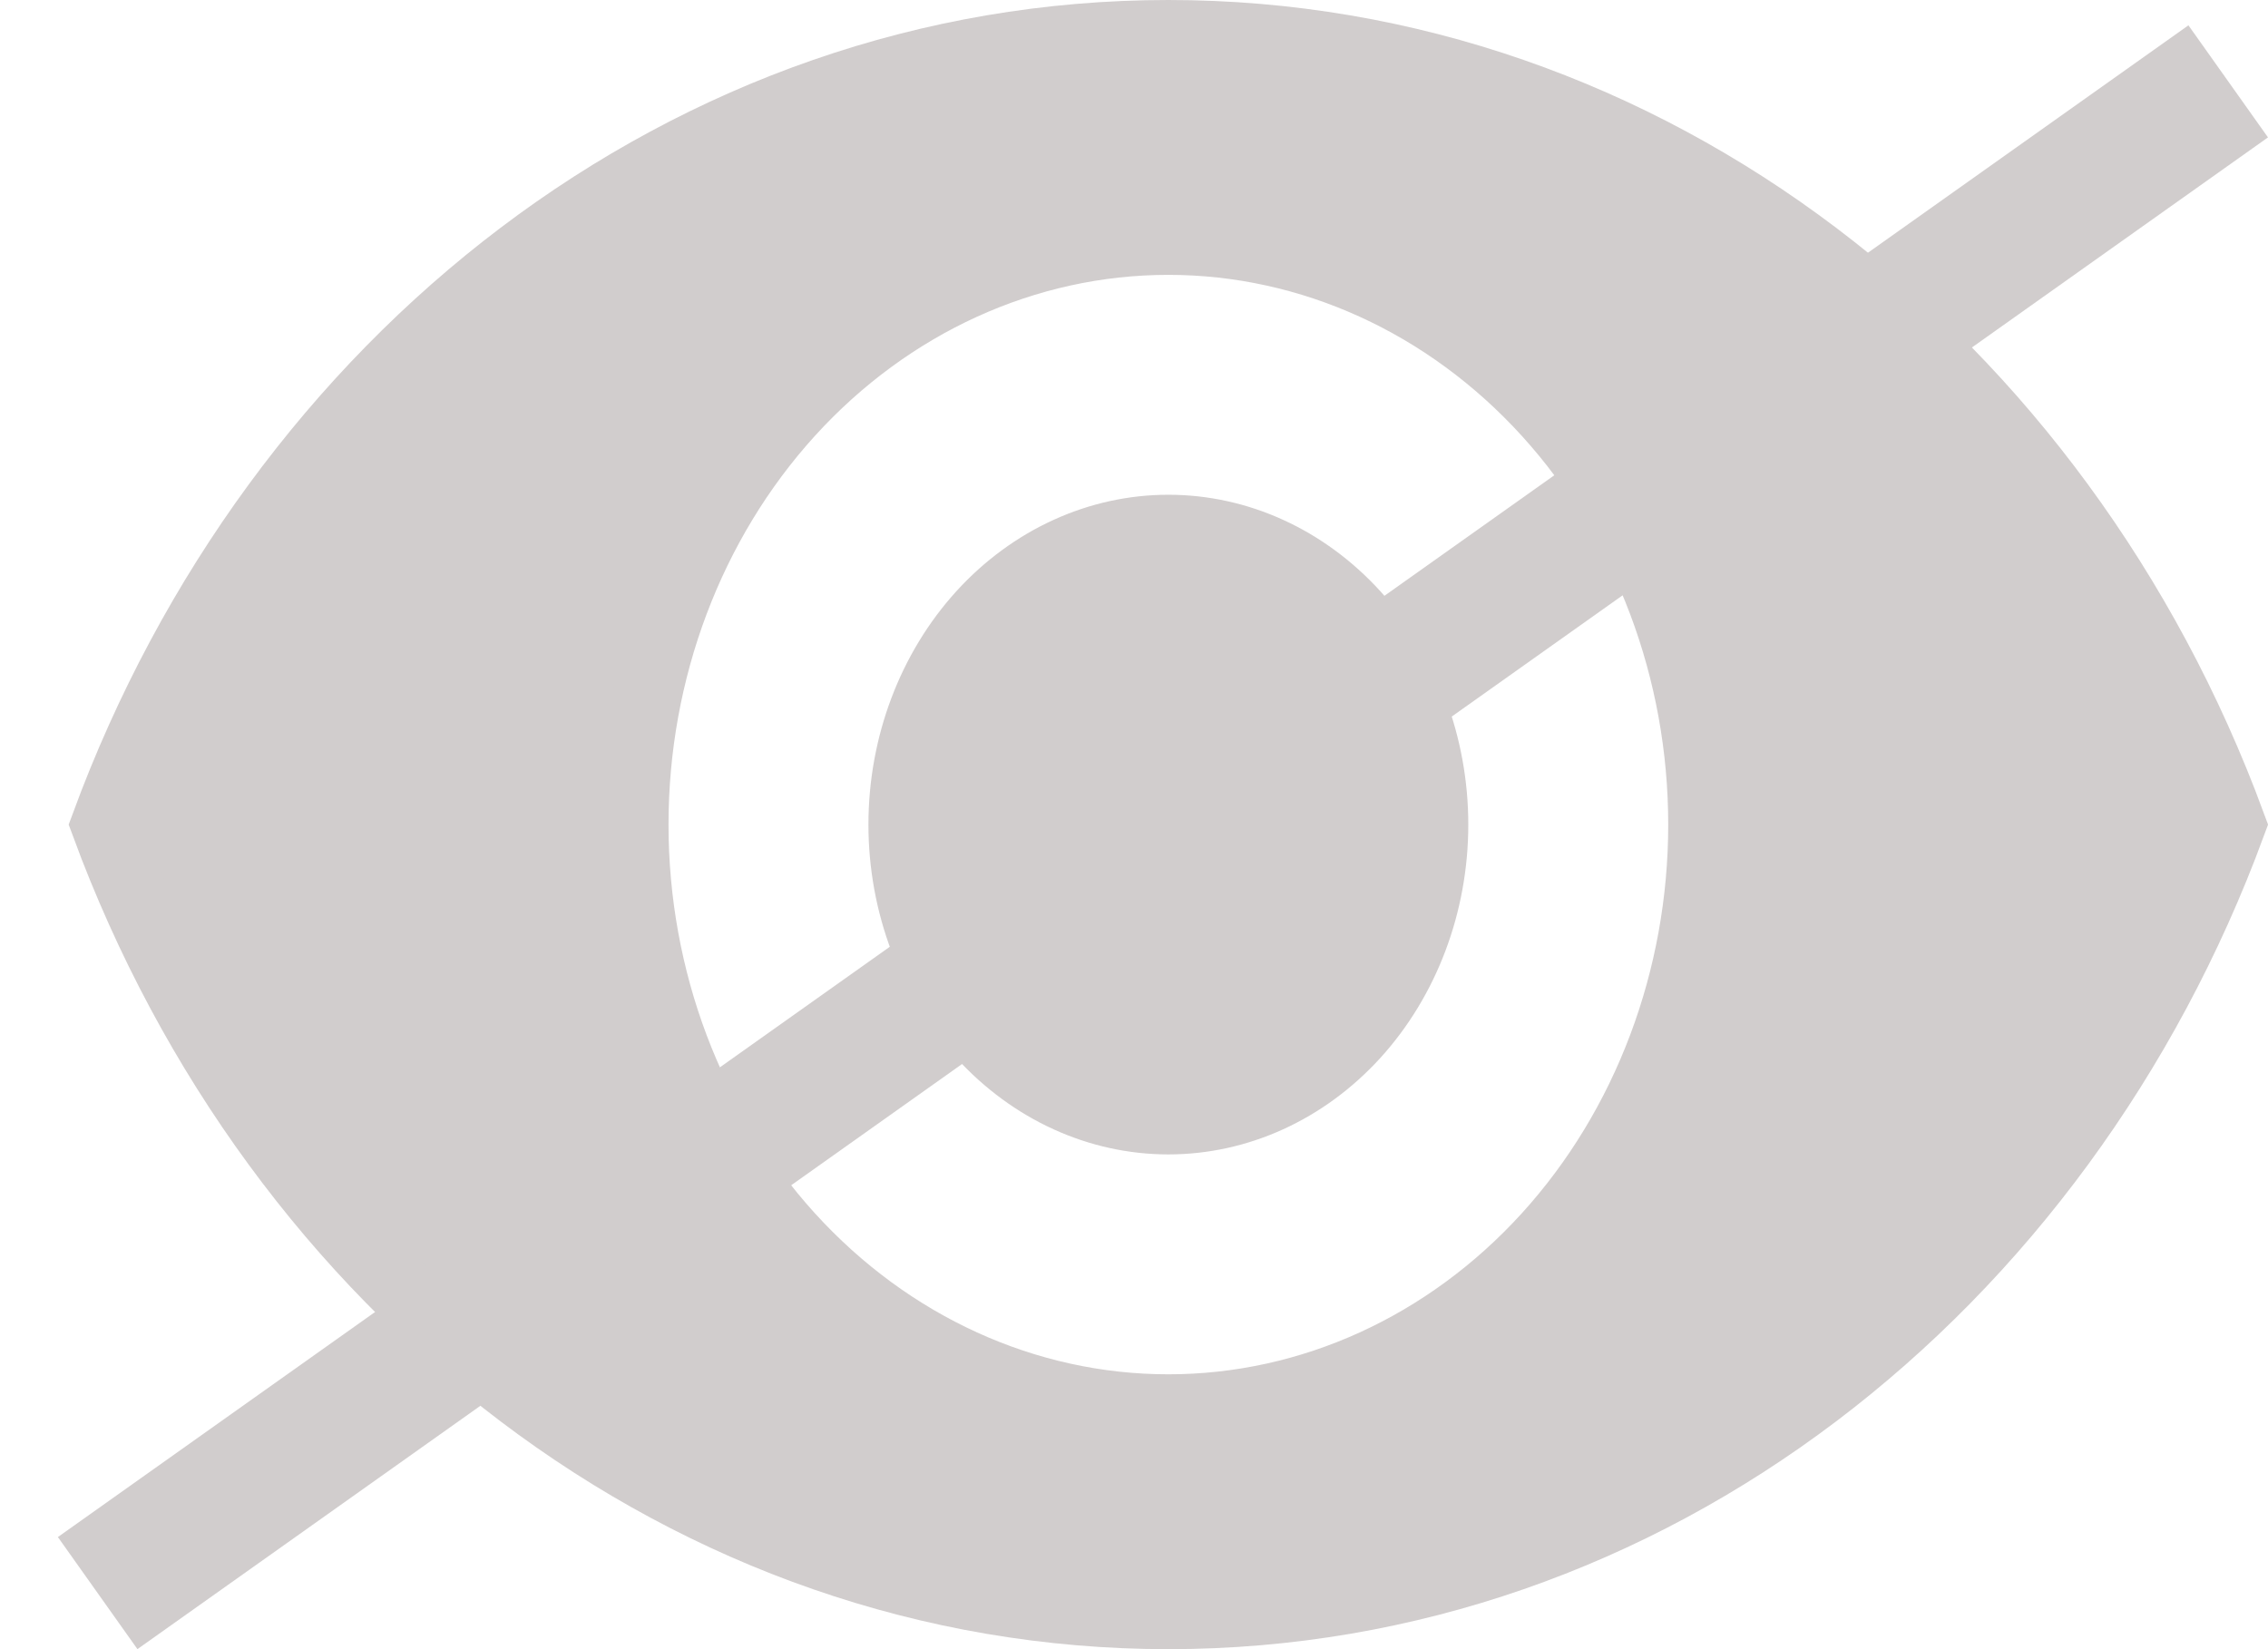
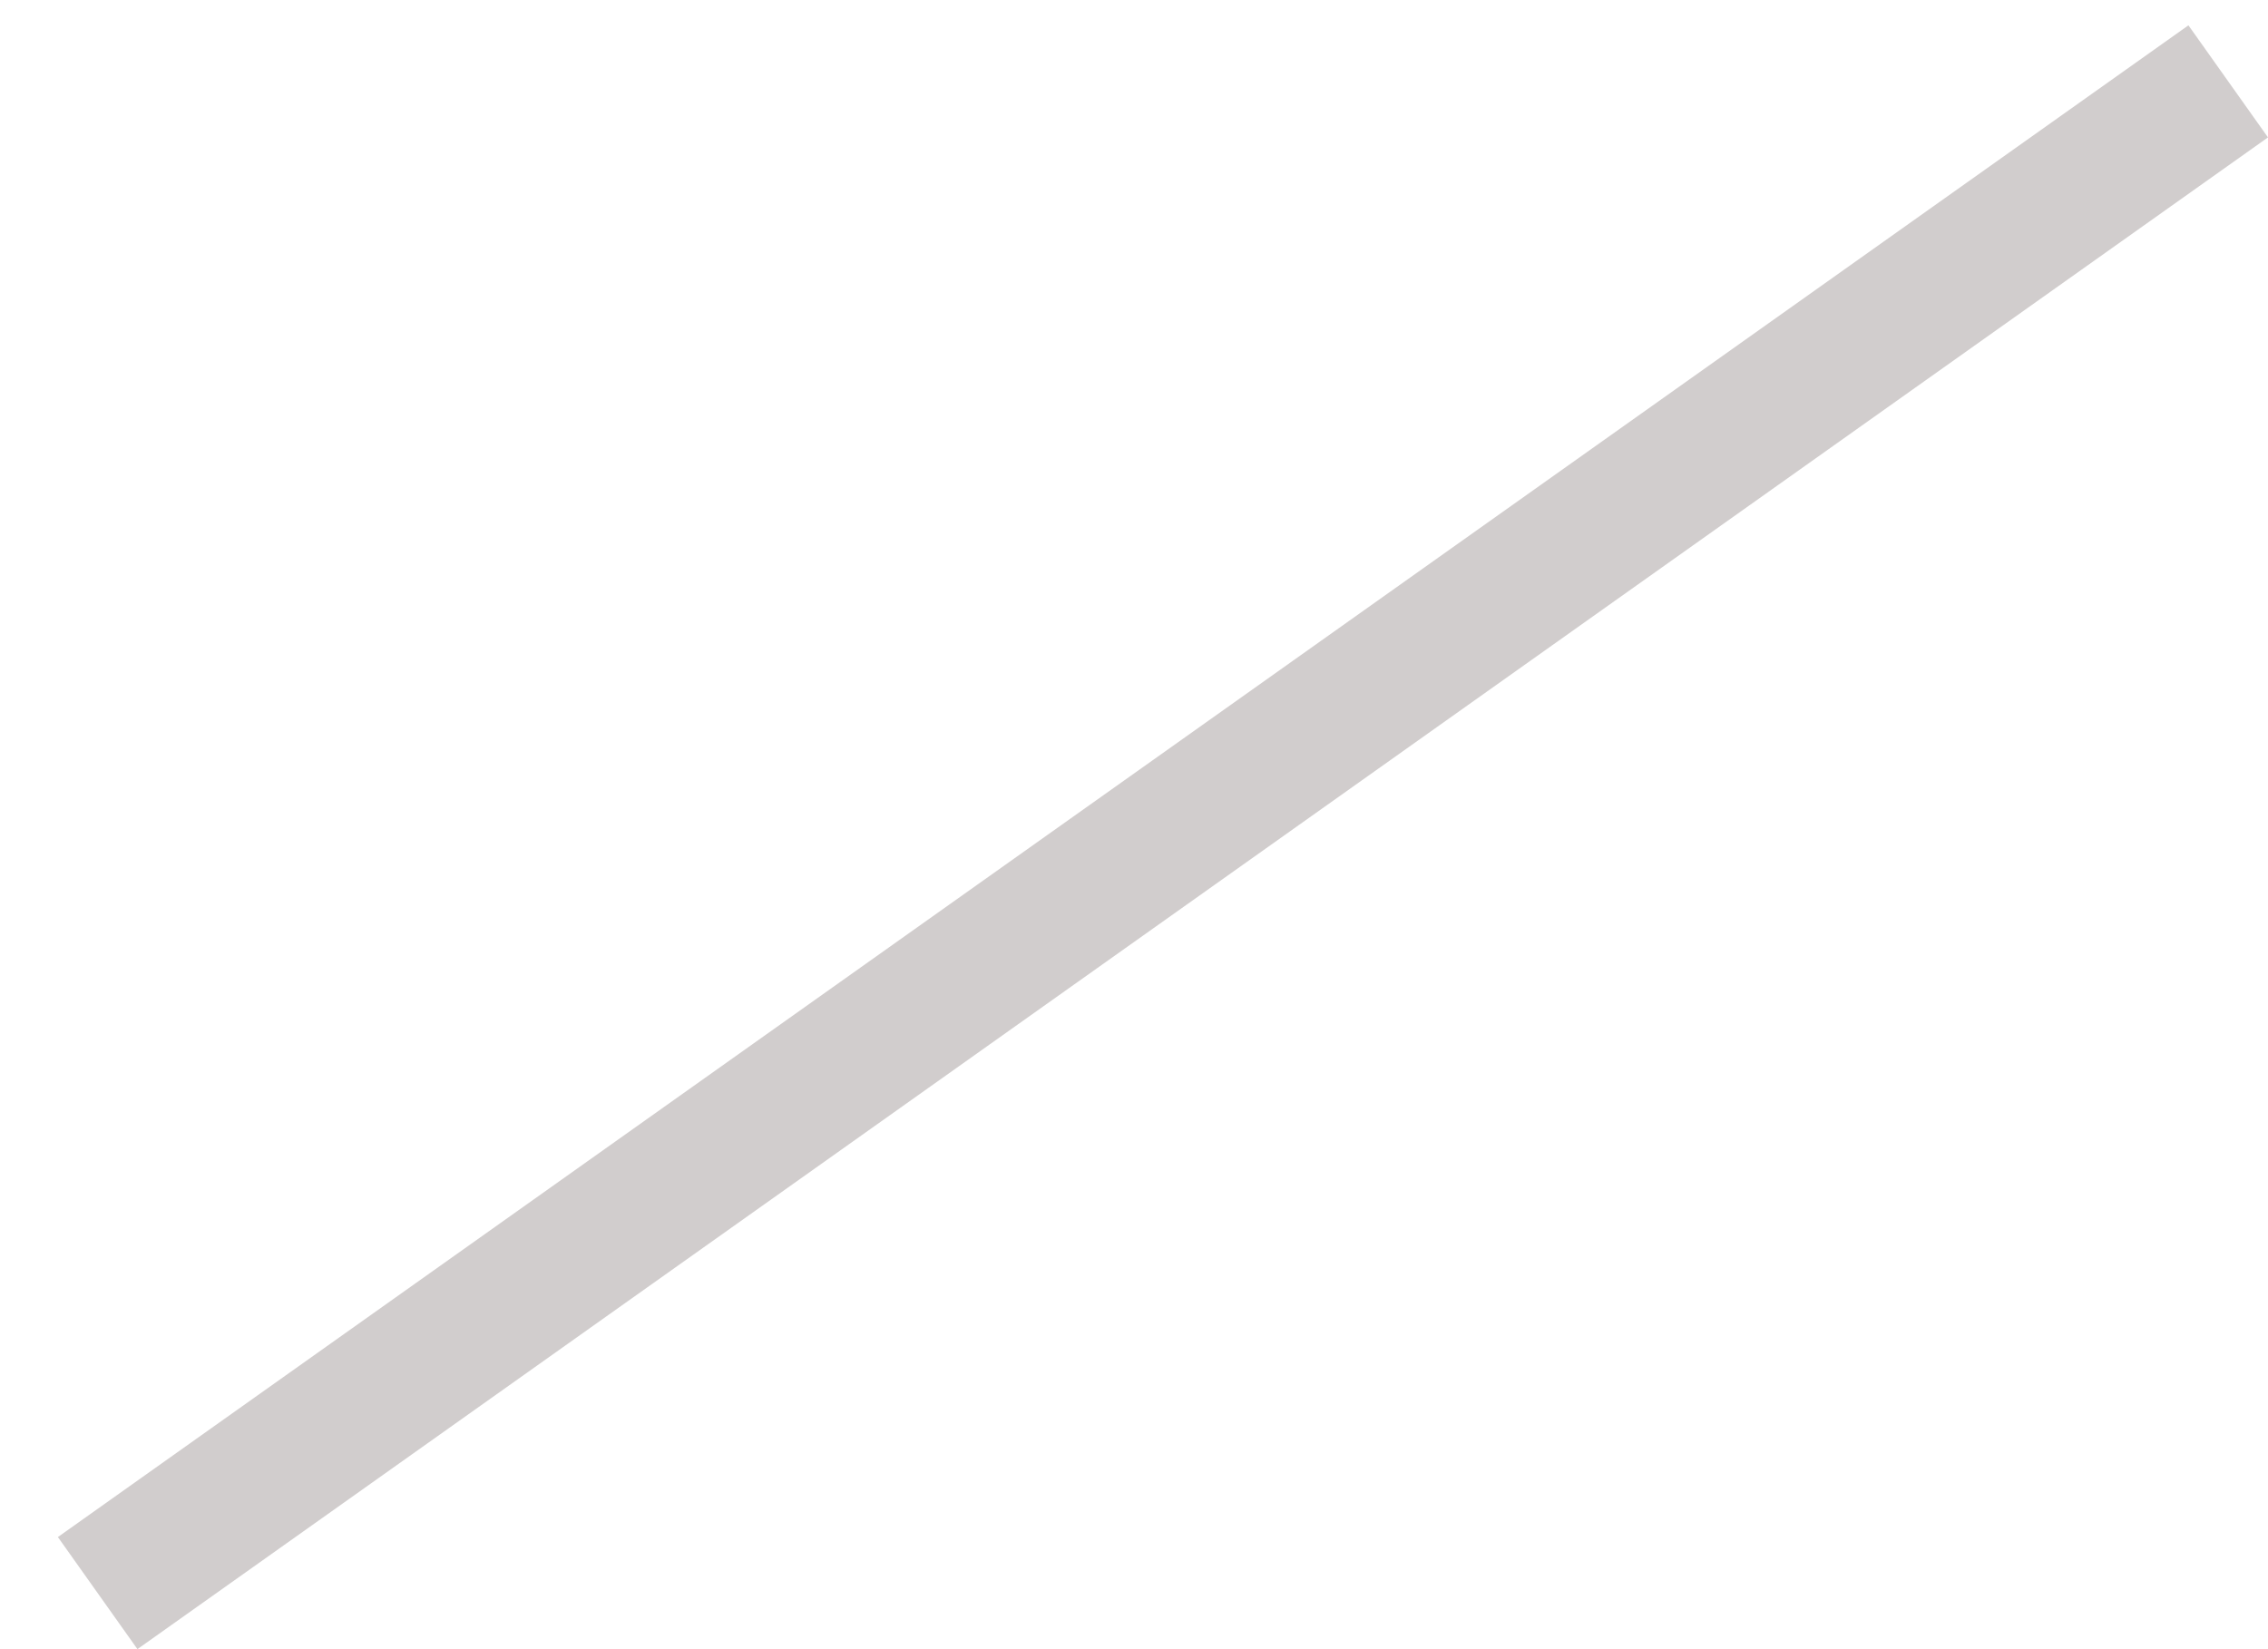
<svg xmlns="http://www.w3.org/2000/svg" width="33" height="24" viewBox="0 0 33 24" fill="none">
-   <path d="M14.284 8.942C15.014 8.14 15.992 7.7 17 7.7C18.009 7.7 18.986 8.14 19.716 8.942C20.446 9.746 20.864 10.845 20.864 12C20.864 13.155 20.446 14.254 19.716 15.058C18.986 15.86 18.009 16.3 17 16.3C15.992 16.3 15.014 15.86 14.284 15.058C13.554 14.254 13.136 13.155 13.136 12C13.136 10.845 13.554 9.746 14.284 8.942ZM11.487 17.993C12.941 19.592 14.922 20.5 17 20.5C19.078 20.5 21.059 19.592 22.513 17.993C23.964 16.396 24.773 14.24 24.773 12C24.773 9.76 23.964 7.604 22.513 6.007C21.059 4.408 19.078 3.5 17 3.5C14.922 3.5 12.941 4.408 11.487 6.007C10.036 7.604 9.227 9.76 9.227 12C9.227 14.24 10.036 16.396 11.487 17.993ZM1.532 12C4.026 5.234 10.027 0.5 17 0.5C23.973 0.5 29.974 5.234 32.468 12C29.974 18.766 23.973 23.5 17 23.5C10.027 23.5 4.026 18.766 1.532 12Z" fill="#D1CDCD" stroke="#D1CDCD" />
  <line x1="1.421" y1="23.184" x2="32.421" y2="1.184" stroke="#D1CDCD" stroke-width="2" />
</svg>